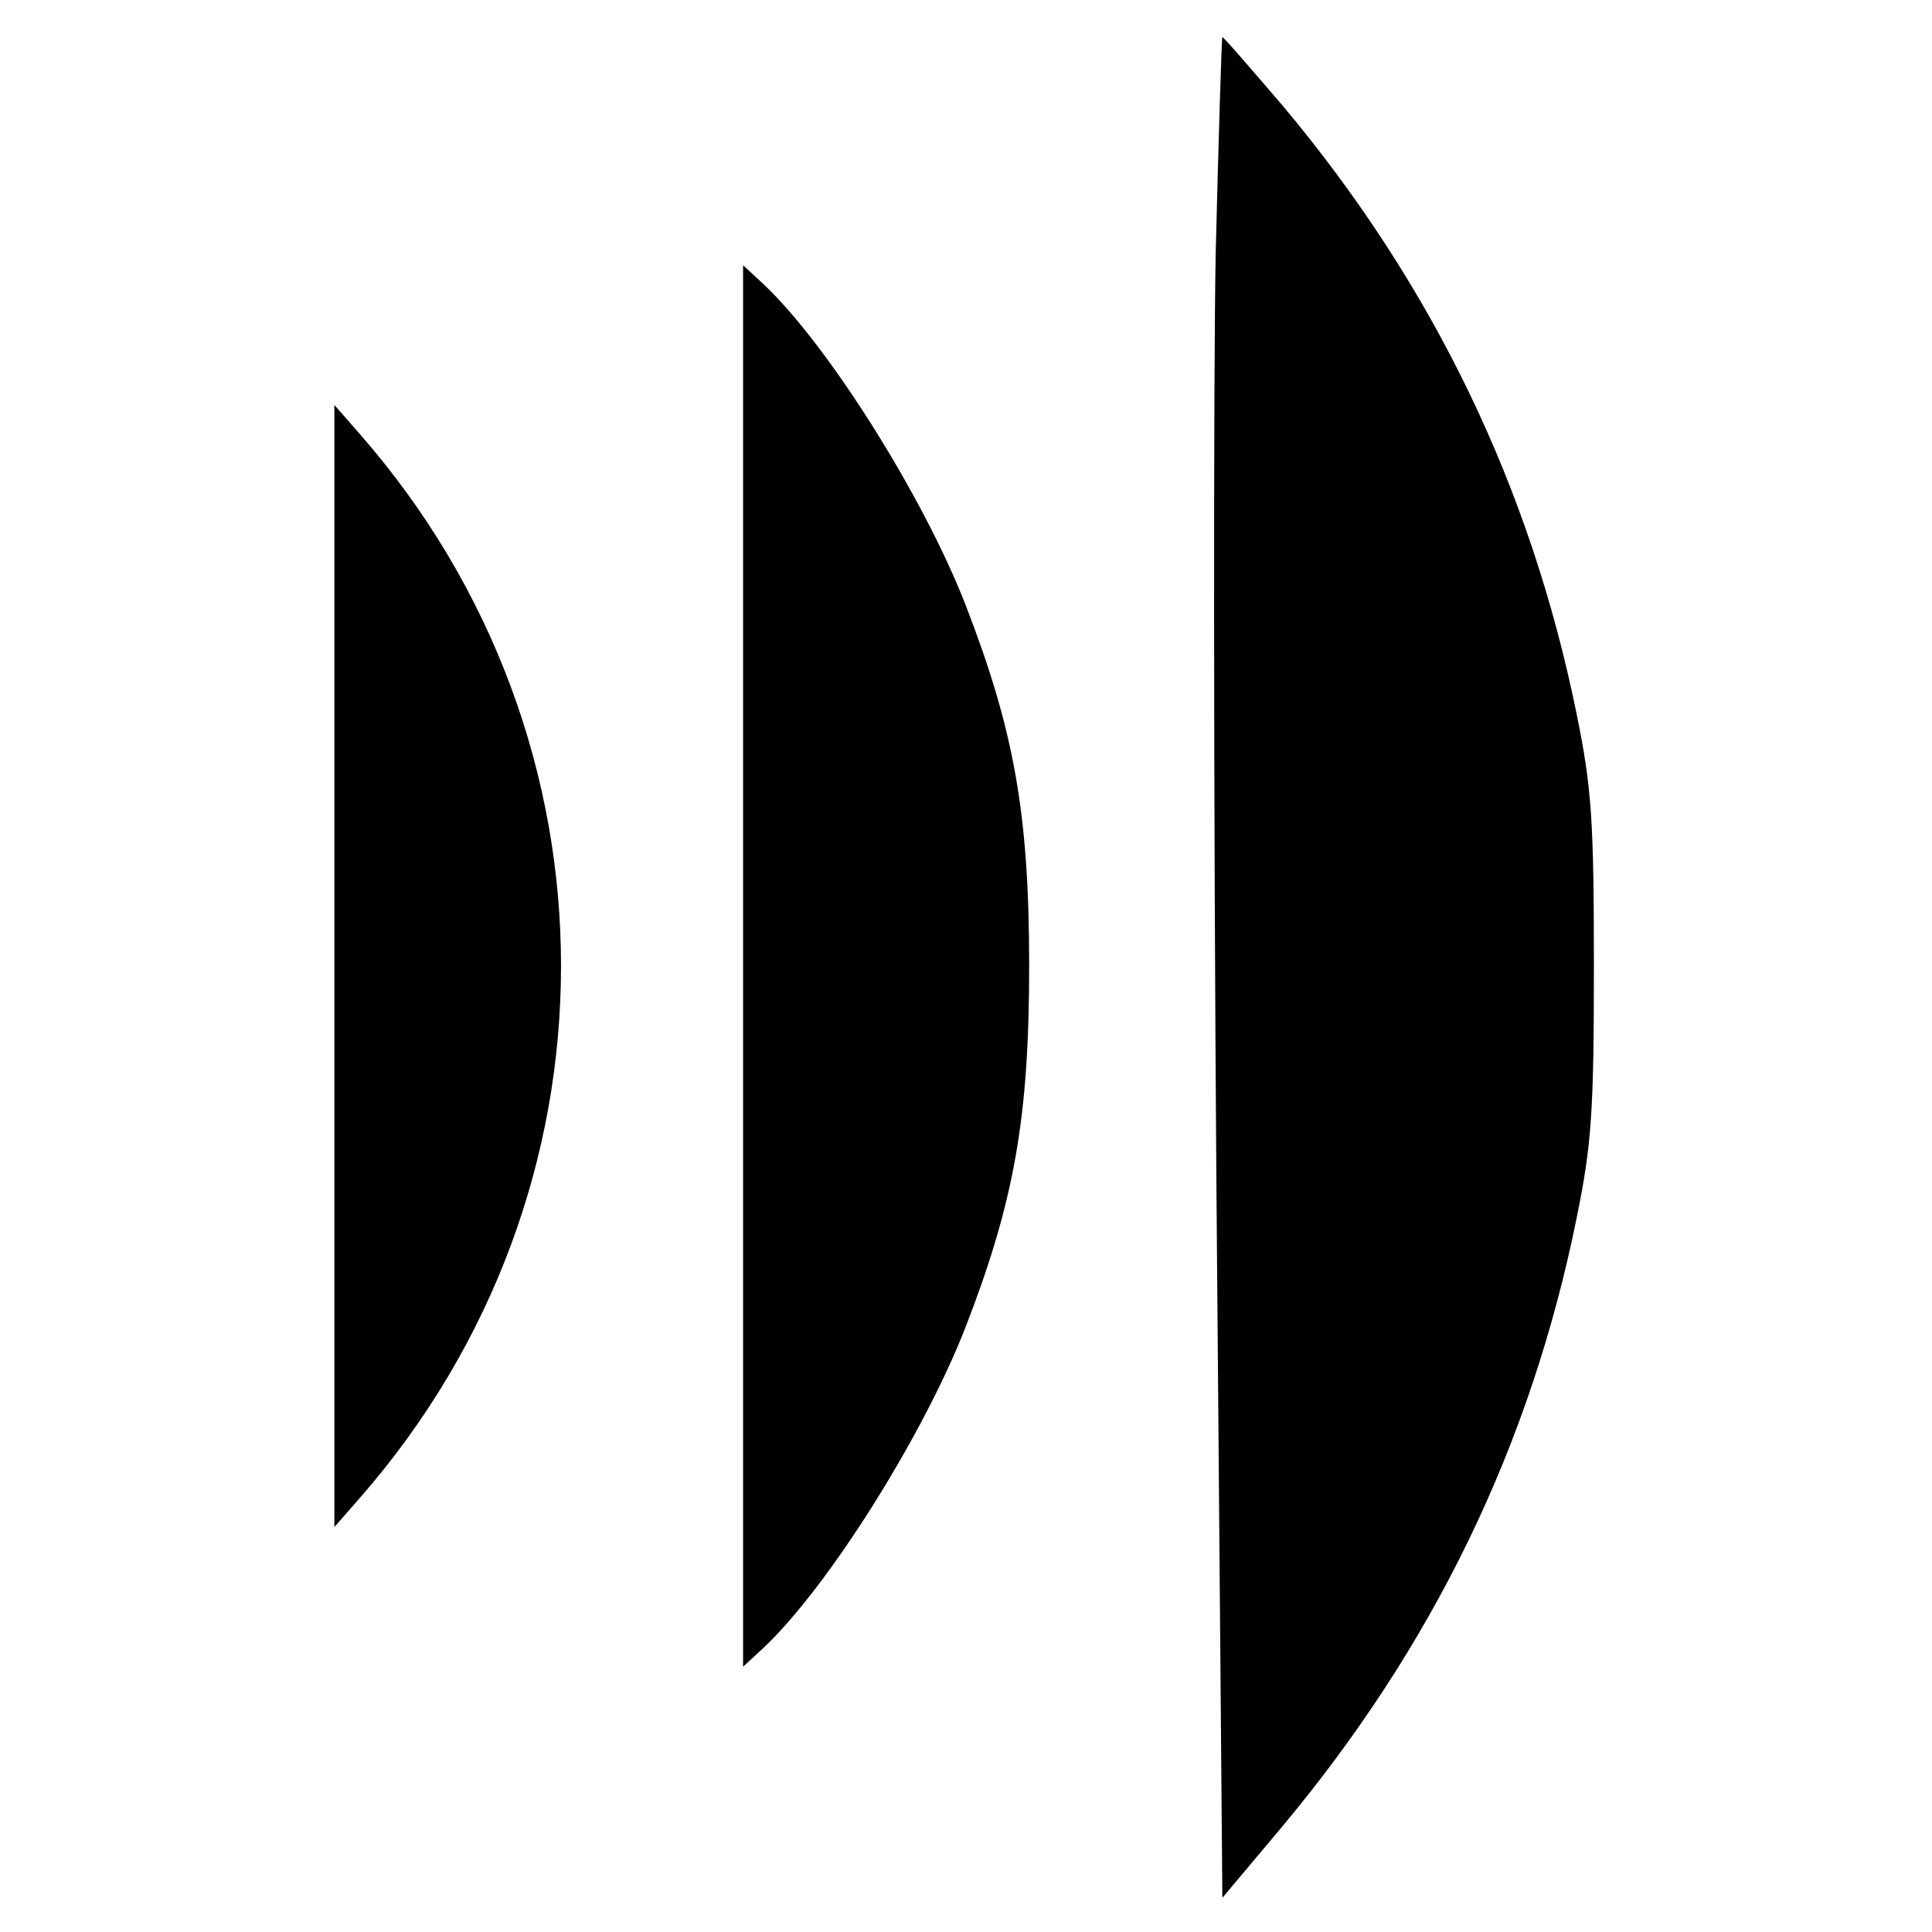
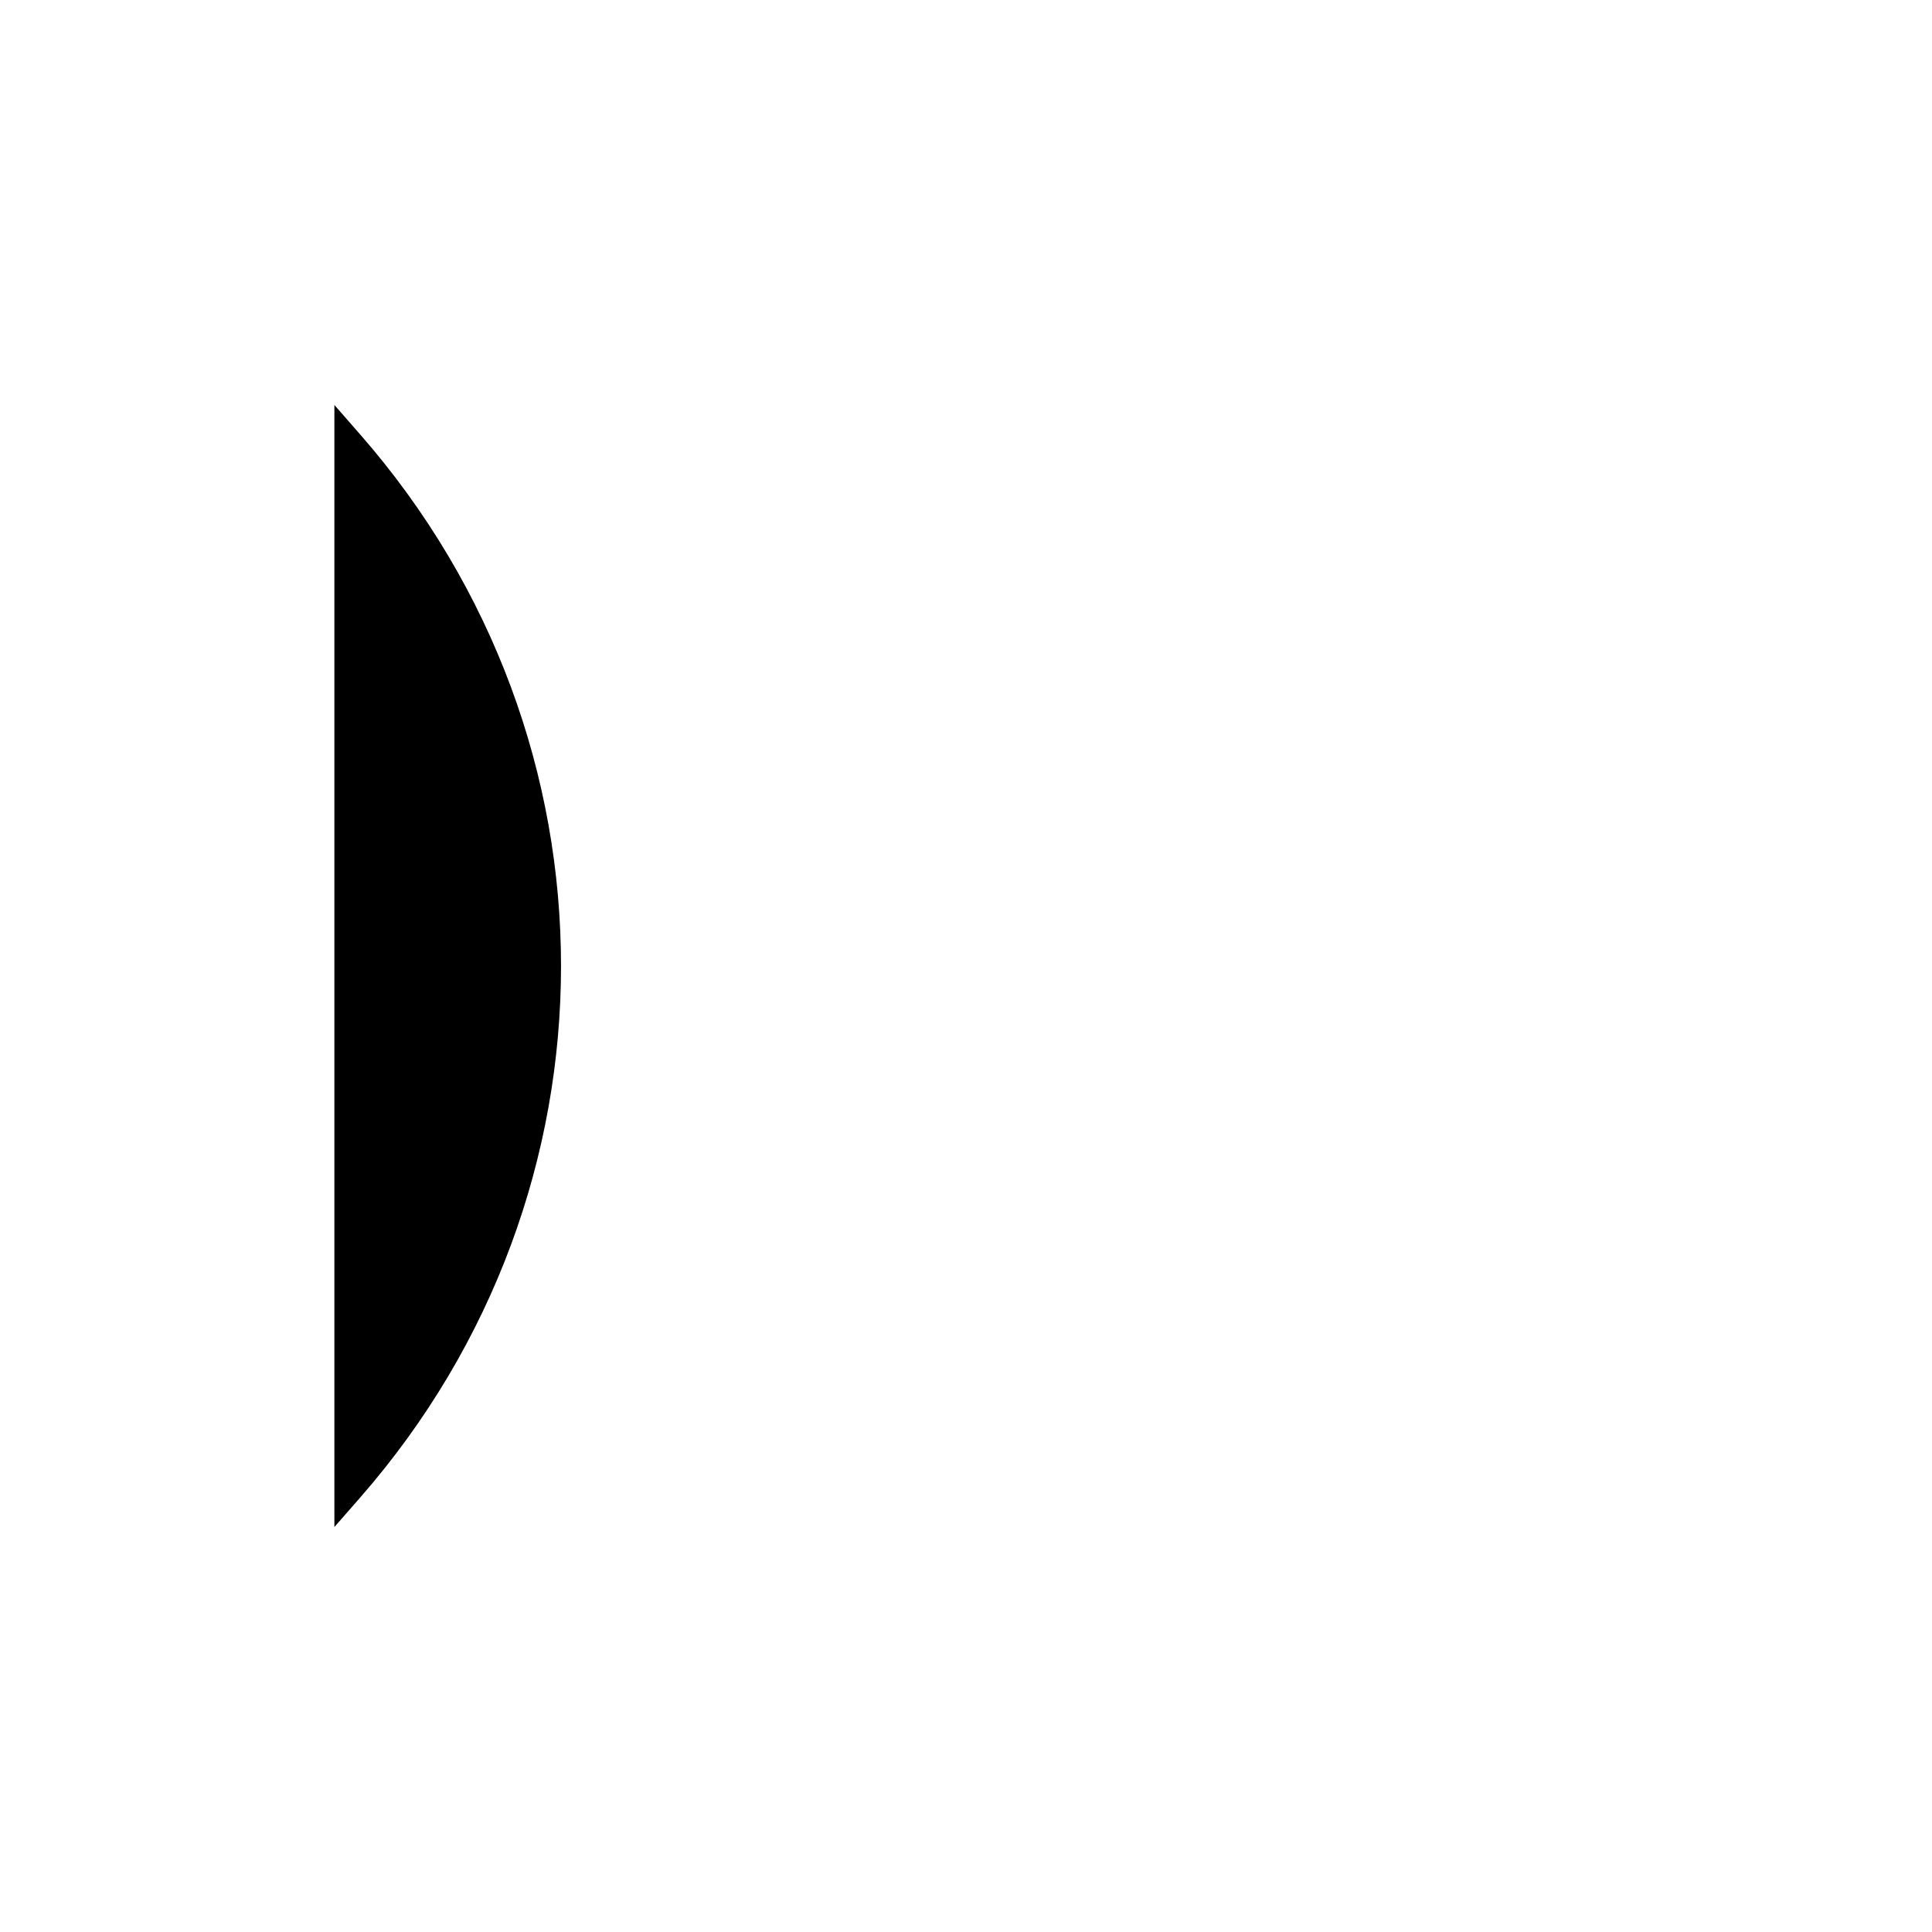
<svg xmlns="http://www.w3.org/2000/svg" version="1.0" width="260pt" height="260pt" viewBox="0 0 260 260" preserveAspectRatio="xMidYMid meet">
  <g transform="translate(0,260) scale(0.1,-0.1)" fill="#000000" stroke="none">
-     <path d="M1636 2258 c-3 -161 -3 -725 1 -1253 l8 -959 79 94 c205 245 336 515 398 822 20 98 23 143 23 338 0 195 -3 240 -23 338 -62 306 -193 578 -396 820 -43 50 -79 92 -81 92 -1 0 -5 -132 -9 -292z" />
-     <path d="M1000 1300 l0 -943 26 24 c87 81 216 286 273 432 66 170 86 283 86 487 0 204 -20 317 -86 487 -57 146 -186 351 -273 432 l-26 24 0 -943z" />
    <path d="M450 1300 l0 -755 35 40 c360 412 360 1018 0 1430 l-35 40 0 -755z" />
  </g>
</svg>